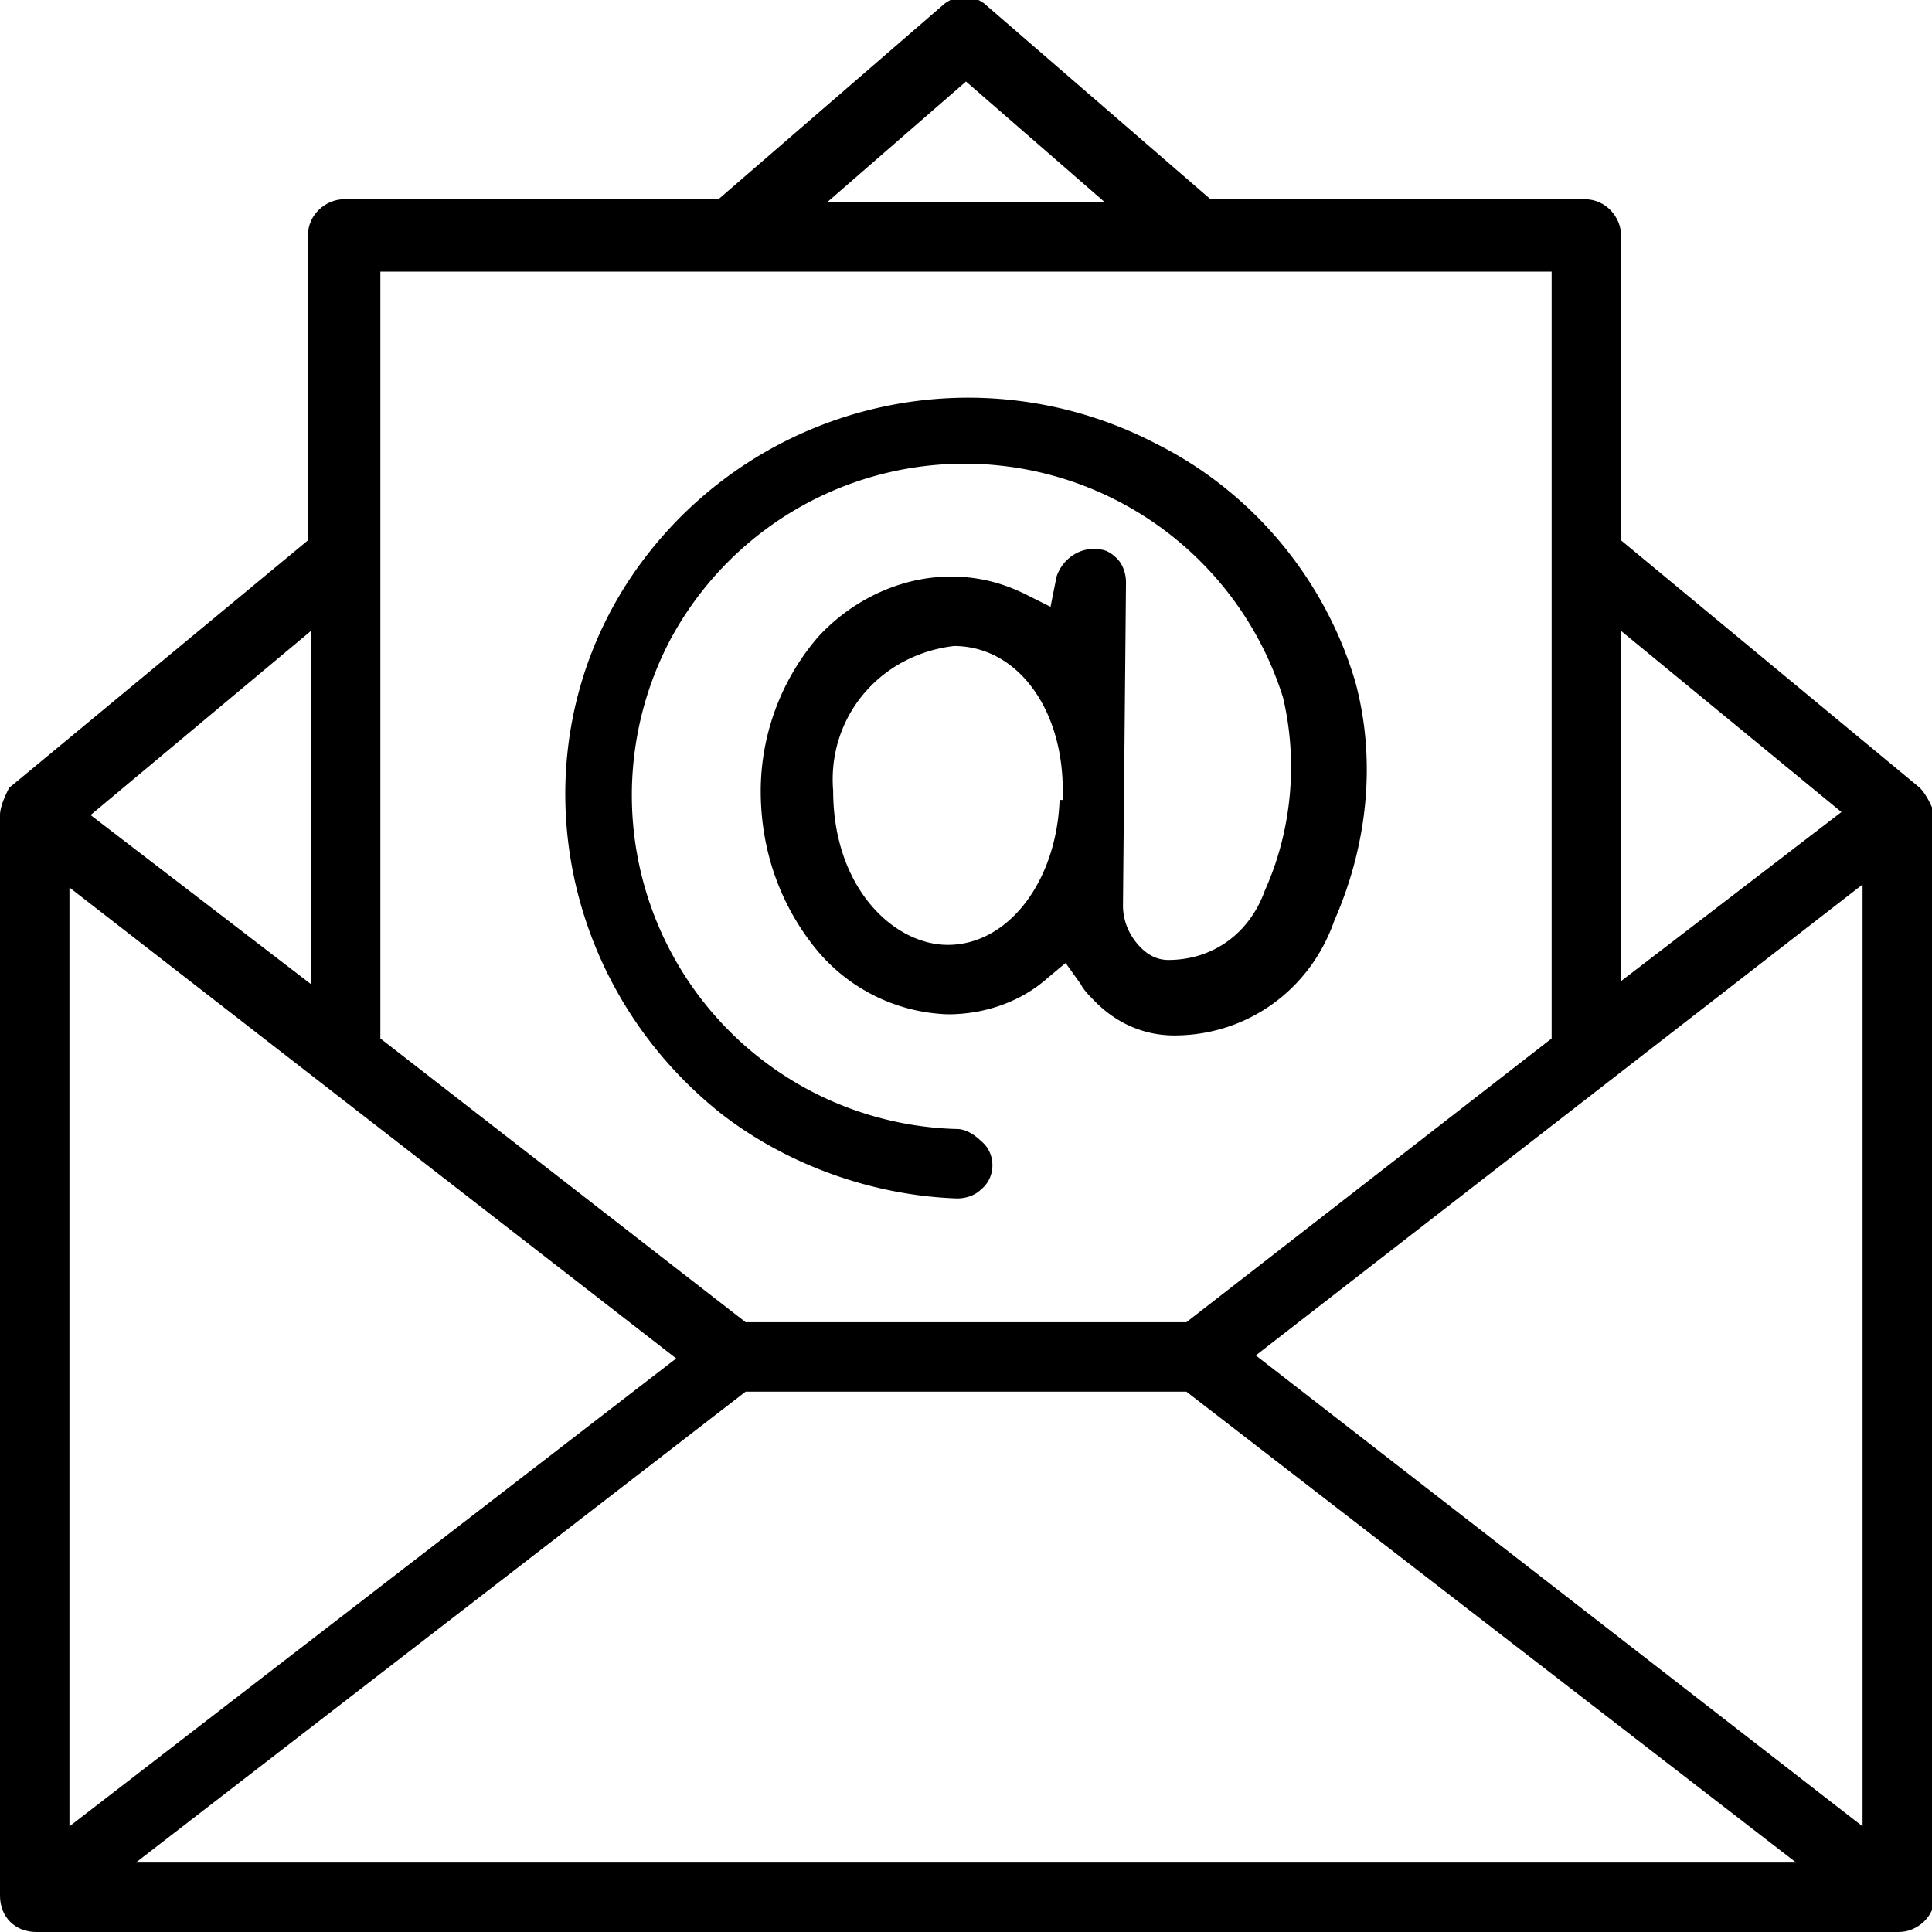
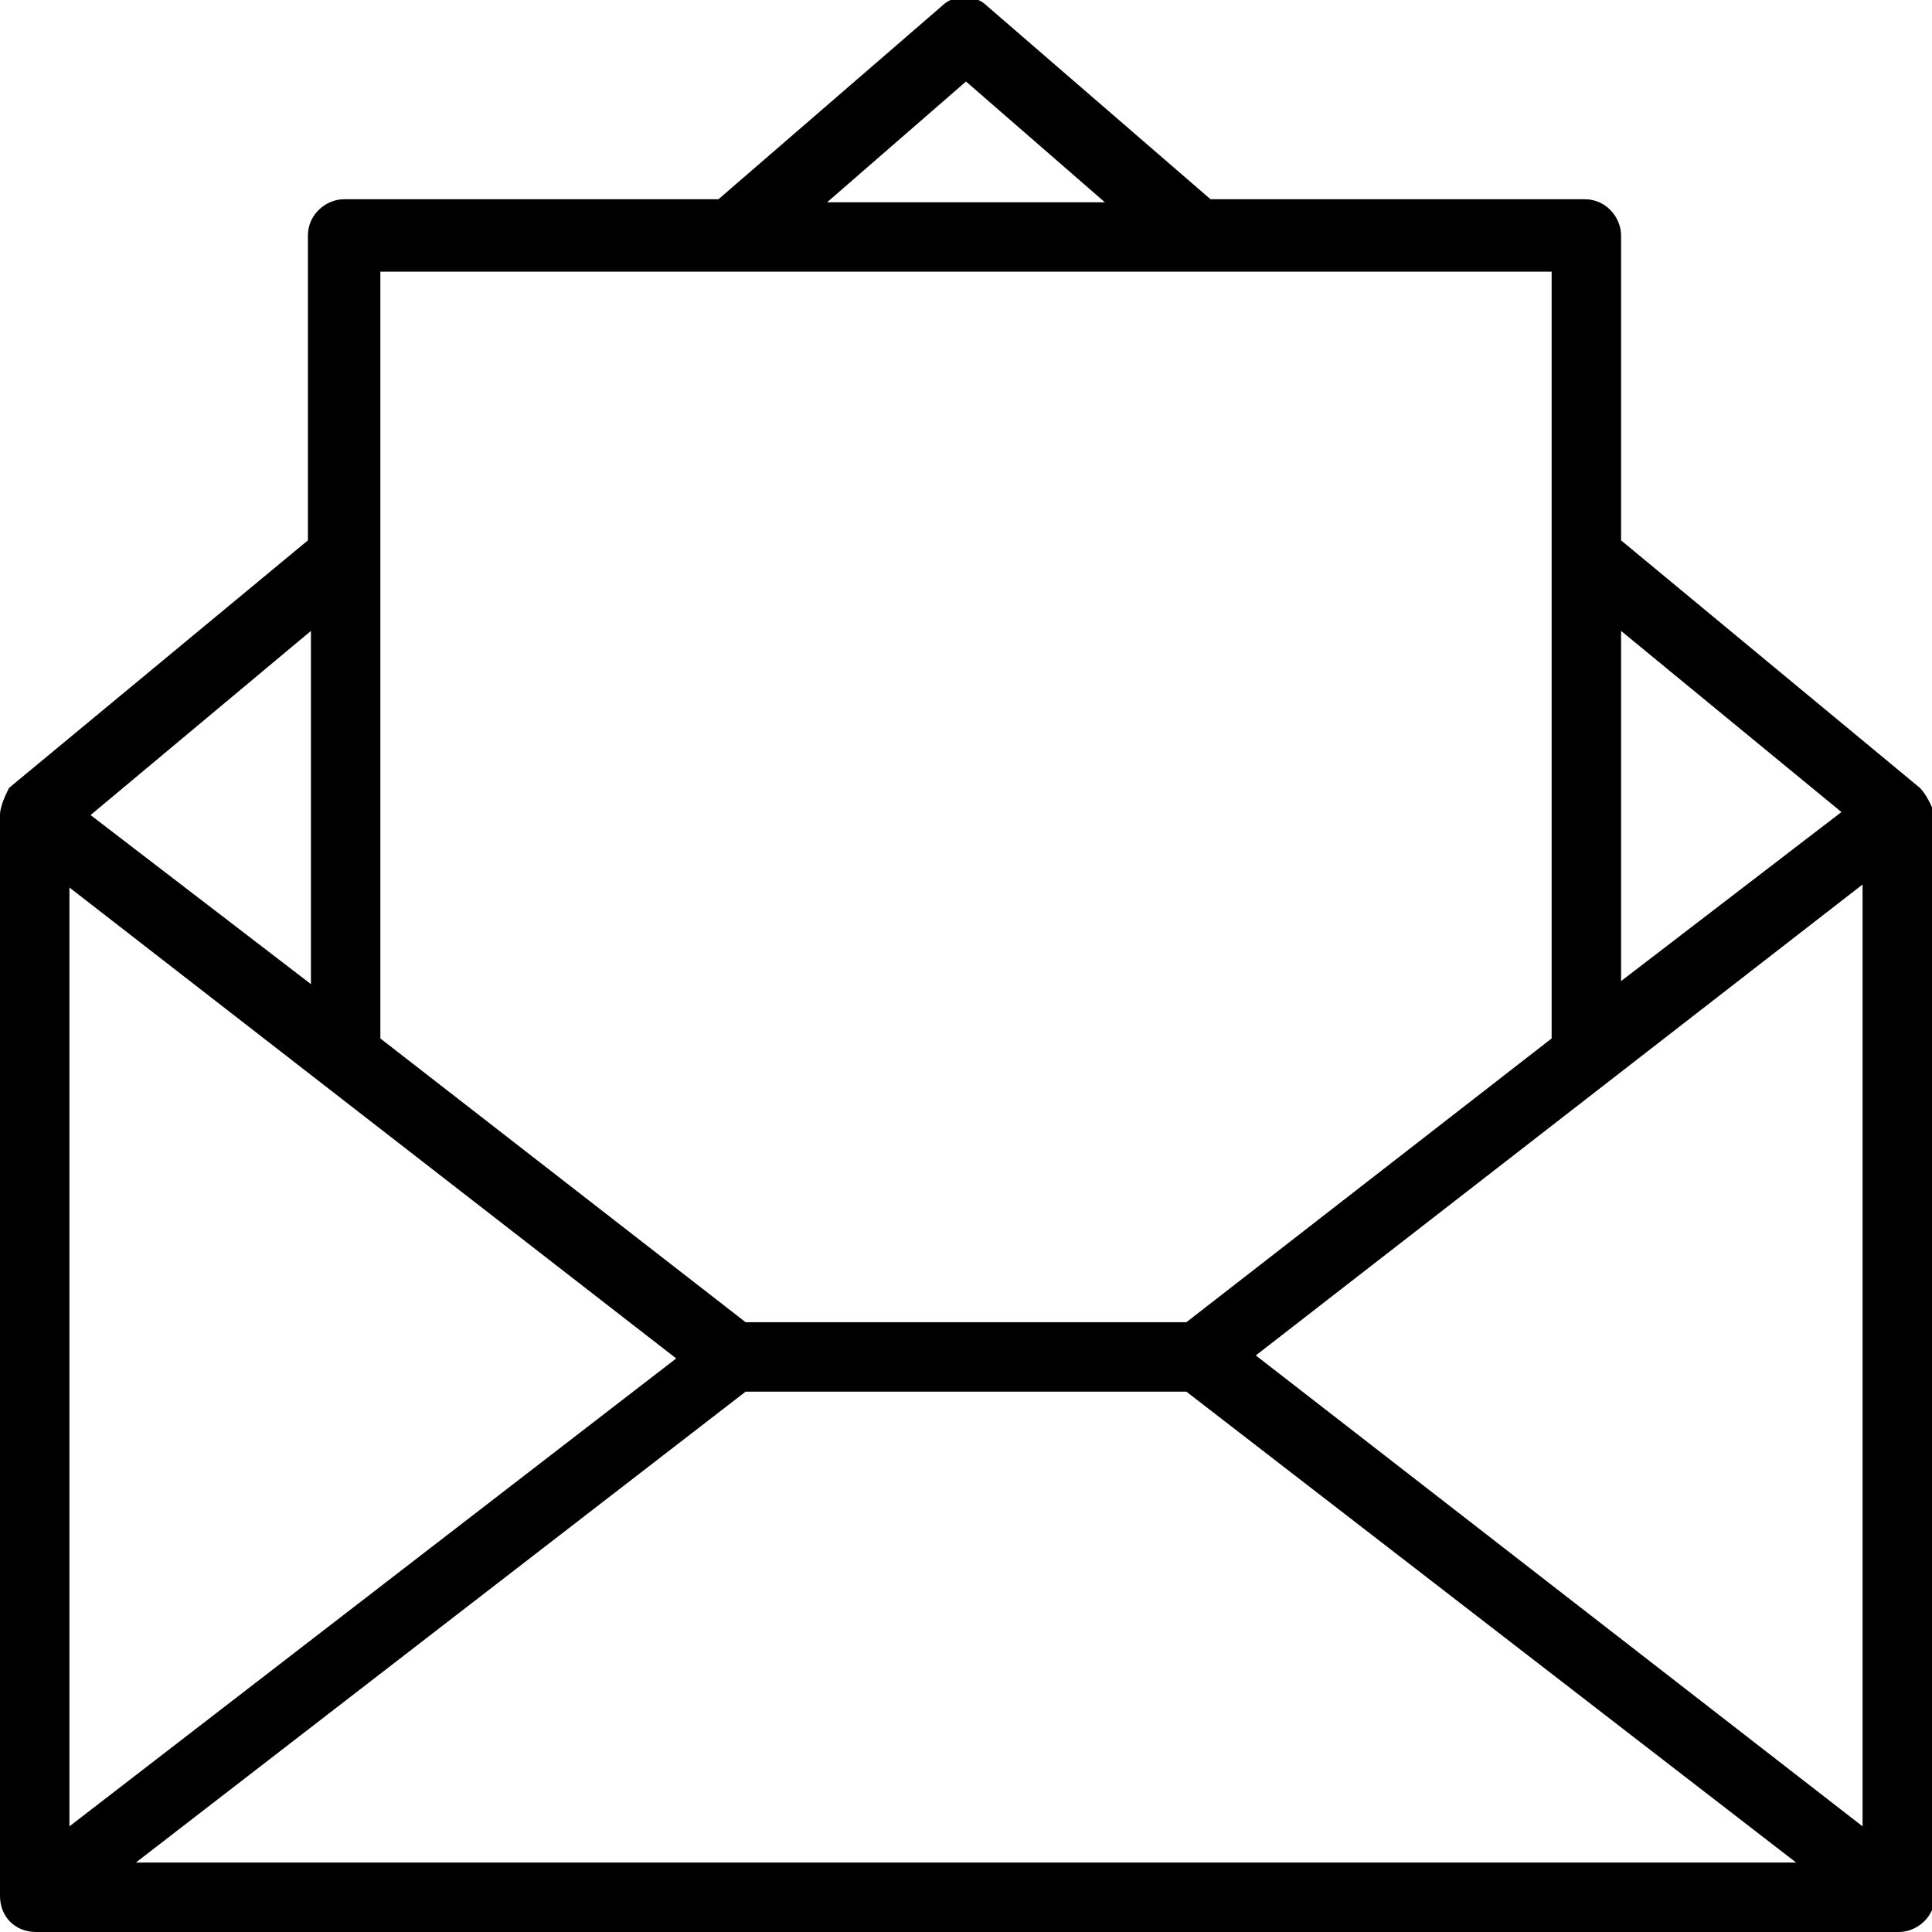
<svg xmlns="http://www.w3.org/2000/svg" viewBox="0 0 64 64" style="enable-background: new 0 0 64 64" xml:space="preserve">
  <path d="m63.6 26.1-9.9-8.2V7.8c0-.6-.5-1.2-1.2-1.2H40.1L32.7.2c-.4-.4-1.1-.4-1.5 0l-7.4 6.4H11.4c-.6 0-1.2.5-1.2 1.2v10.1L.3 26.1c-.1.2-.3.6-.3.9v35.8c0 .7.5 1.2 1.2 1.2h61.7c.6 0 1.2-.5 1.2-1.2V27c-.1-.3-.3-.7-.5-.9zm-9.9-5.2 7.3 6-7.3 5.6V20.9zM32 2.7l4.6 4h-9.2l4.6-4zM12.6 9h38.8v25.4l-12.1 9.4H24.7l-12.1-9.4V9zm-2.3 11.9v11.7L3 27l7.3-6.1zm-8 8.5L22.4 45 2.3 60.5V29.4zm2.2 32.3 20.2-15.6h14.6l20.2 15.6h-55zm57.2-1.2L41.6 44.9l20.1-15.6v31.2z" />
-   <path d="M31.7 39.7c.3 0 .6-.1.8-.3.5-.4.5-1.2 0-1.6-.2-.2-.5-.4-.8-.4a11.06 11.06 0 0 1-9.5-16.2 11.06 11.06 0 0 1 20.3 1.9c.5 2.1.3 4.4-.6 6.4-.5 1.4-1.7 2.3-3.2 2.3-.4 0-.7-.2-.9-.4-.4-.4-.6-.9-.6-1.4l.1-10.7c0-.3-.1-.6-.3-.8-.2-.2-.4-.3-.6-.3-.6-.1-1.2.3-1.4.9l-.2 1-.8-.4c-.8-.4-1.6-.6-2.5-.6-1.7 0-3.3.8-4.4 2a7.84 7.84 0 0 0-1.9 5.1c0 1.9.6 3.7 1.8 5.2a5.9 5.9 0 0 0 4.4 2.2c1.2 0 2.4-.4 3.3-1.2l.6-.5.5.7c.1.2.3.4.5.6.7.7 1.6 1.1 2.6 1.1 2.4 0 4.5-1.5 5.3-3.8 1.1-2.5 1.4-5.3.7-7.9-1-3.4-3.4-6.3-6.6-7.9a13.47 13.47 0 0 0-16.8 3.6c-4.5 5.7-3.4 14 2.4 18.6 2.2 1.7 5 2.7 7.8 2.8zm3.4-13.2c-.1 2.7-1.7 4.8-3.7 4.8-1.8 0-3.8-1.9-3.8-5.1-.2-2.4 1.5-4.5 4-4.8 2 0 3.5 1.9 3.6 4.5v.6z" />
</svg>